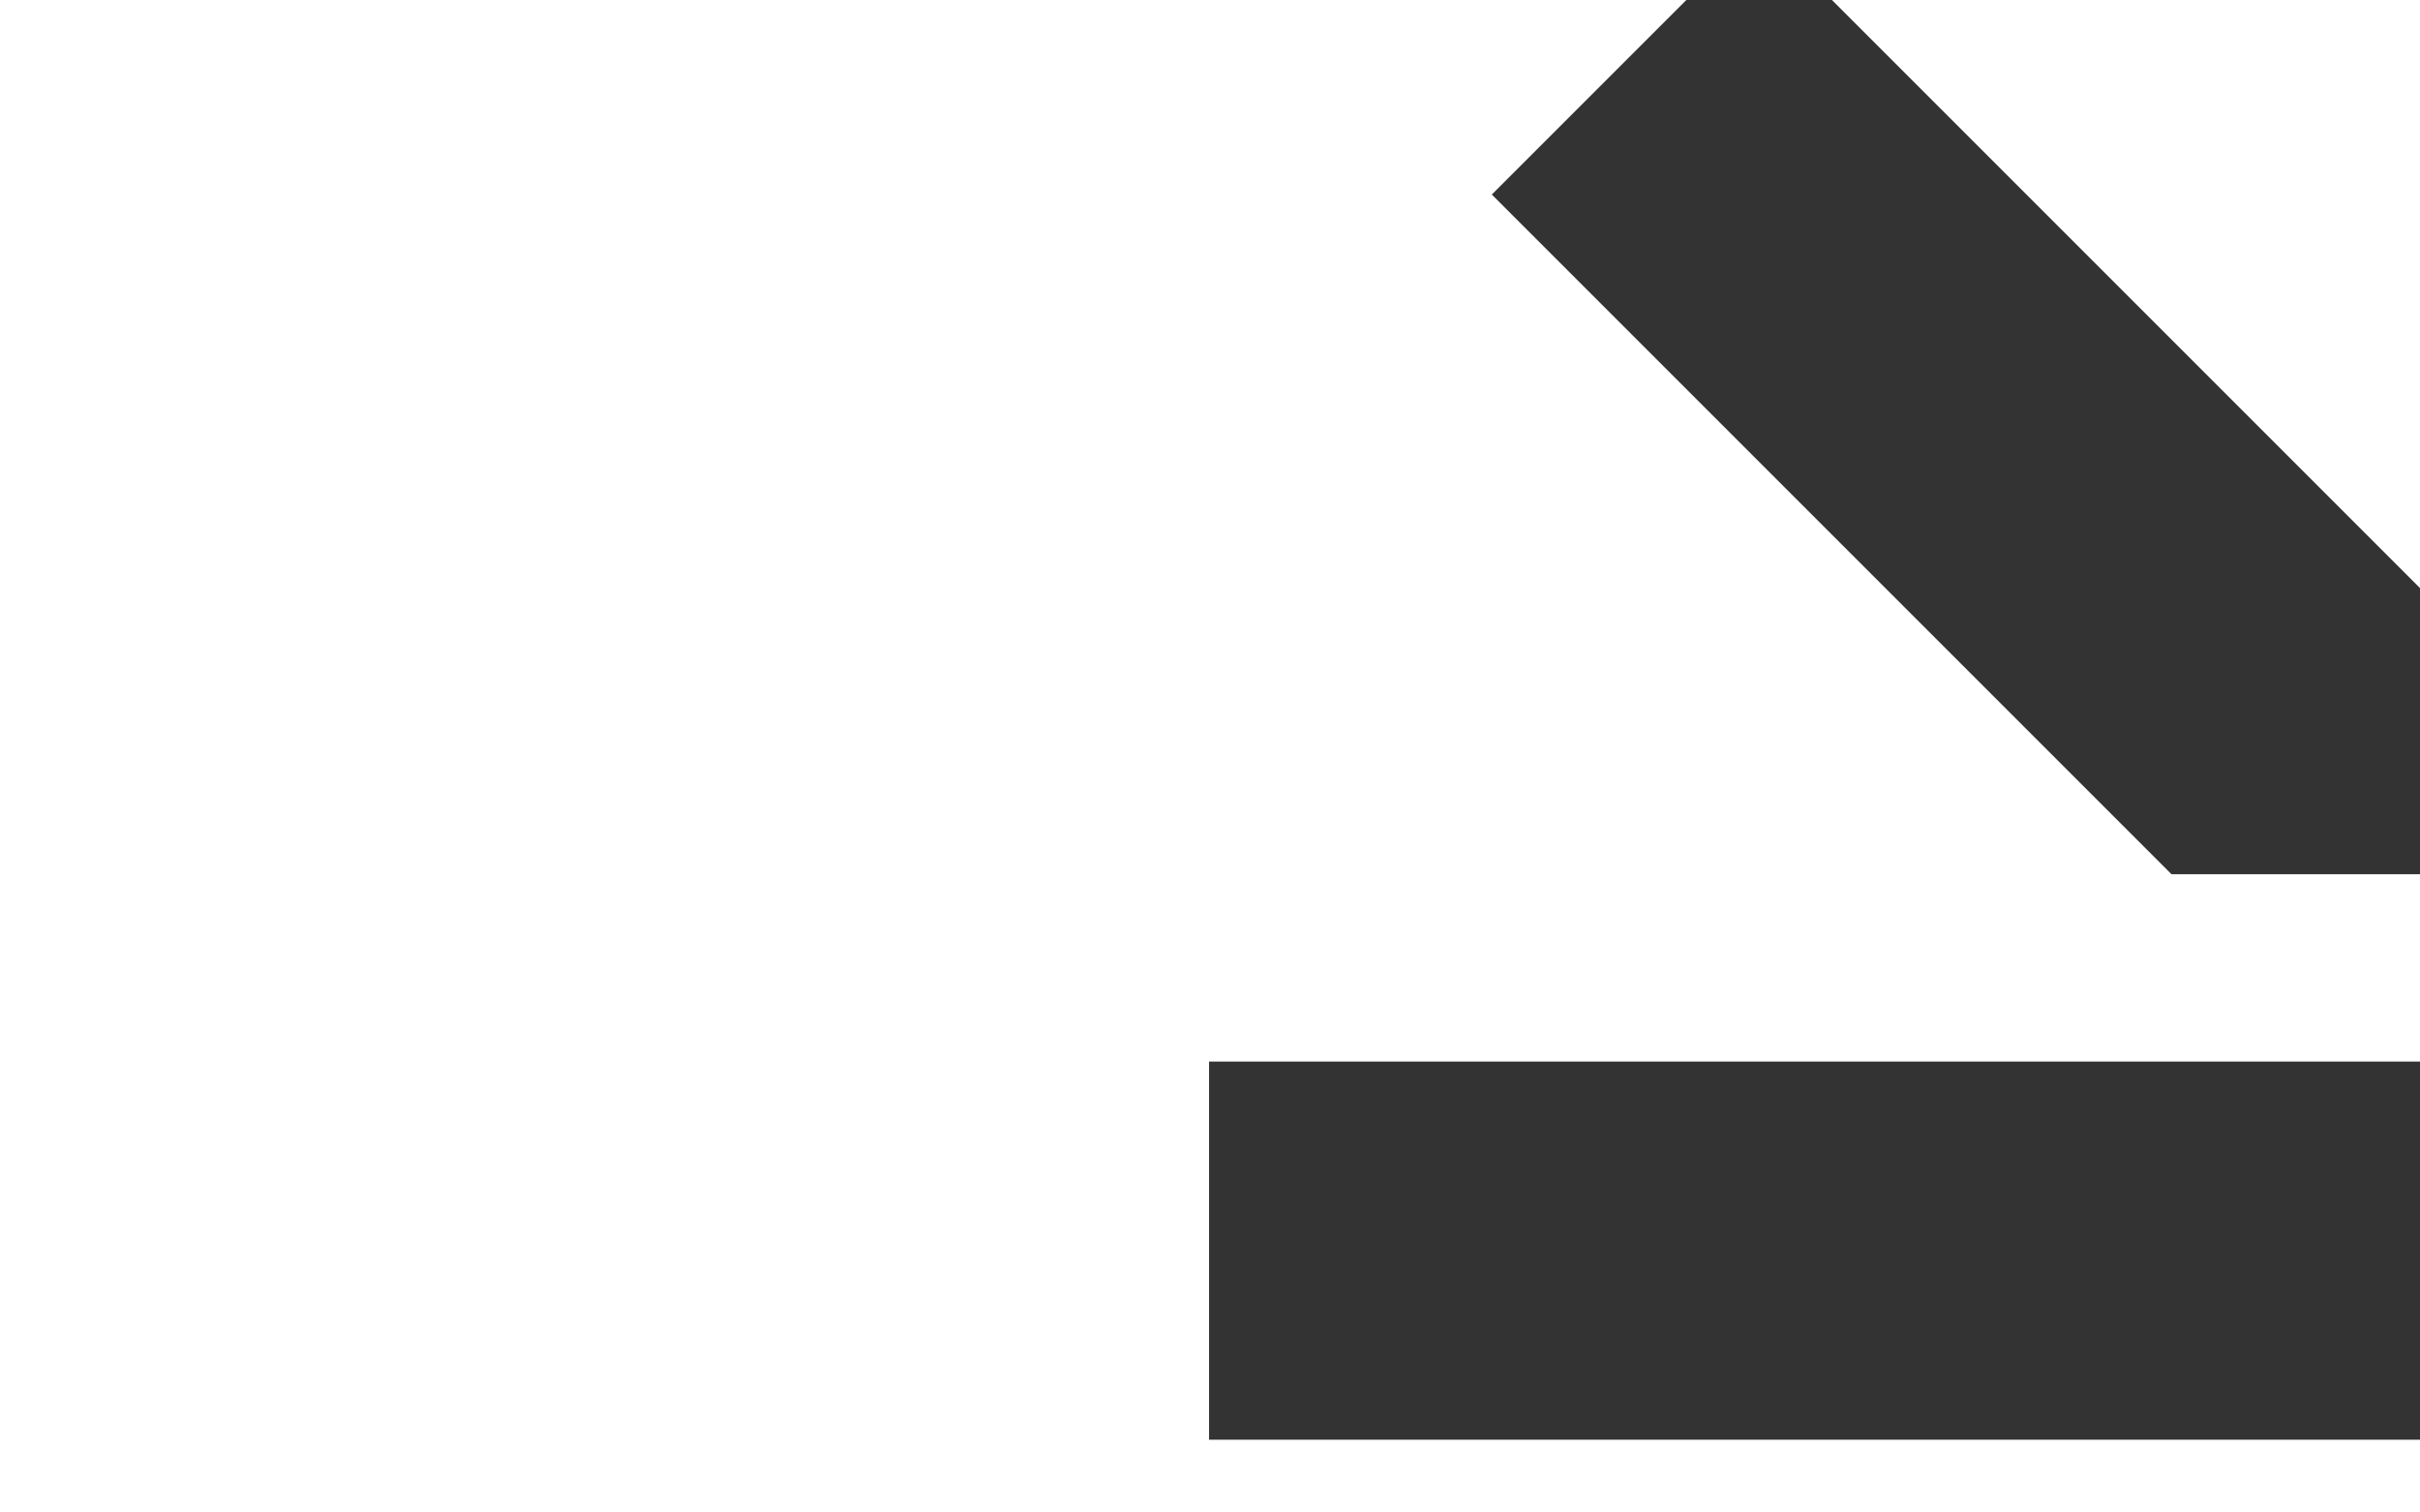
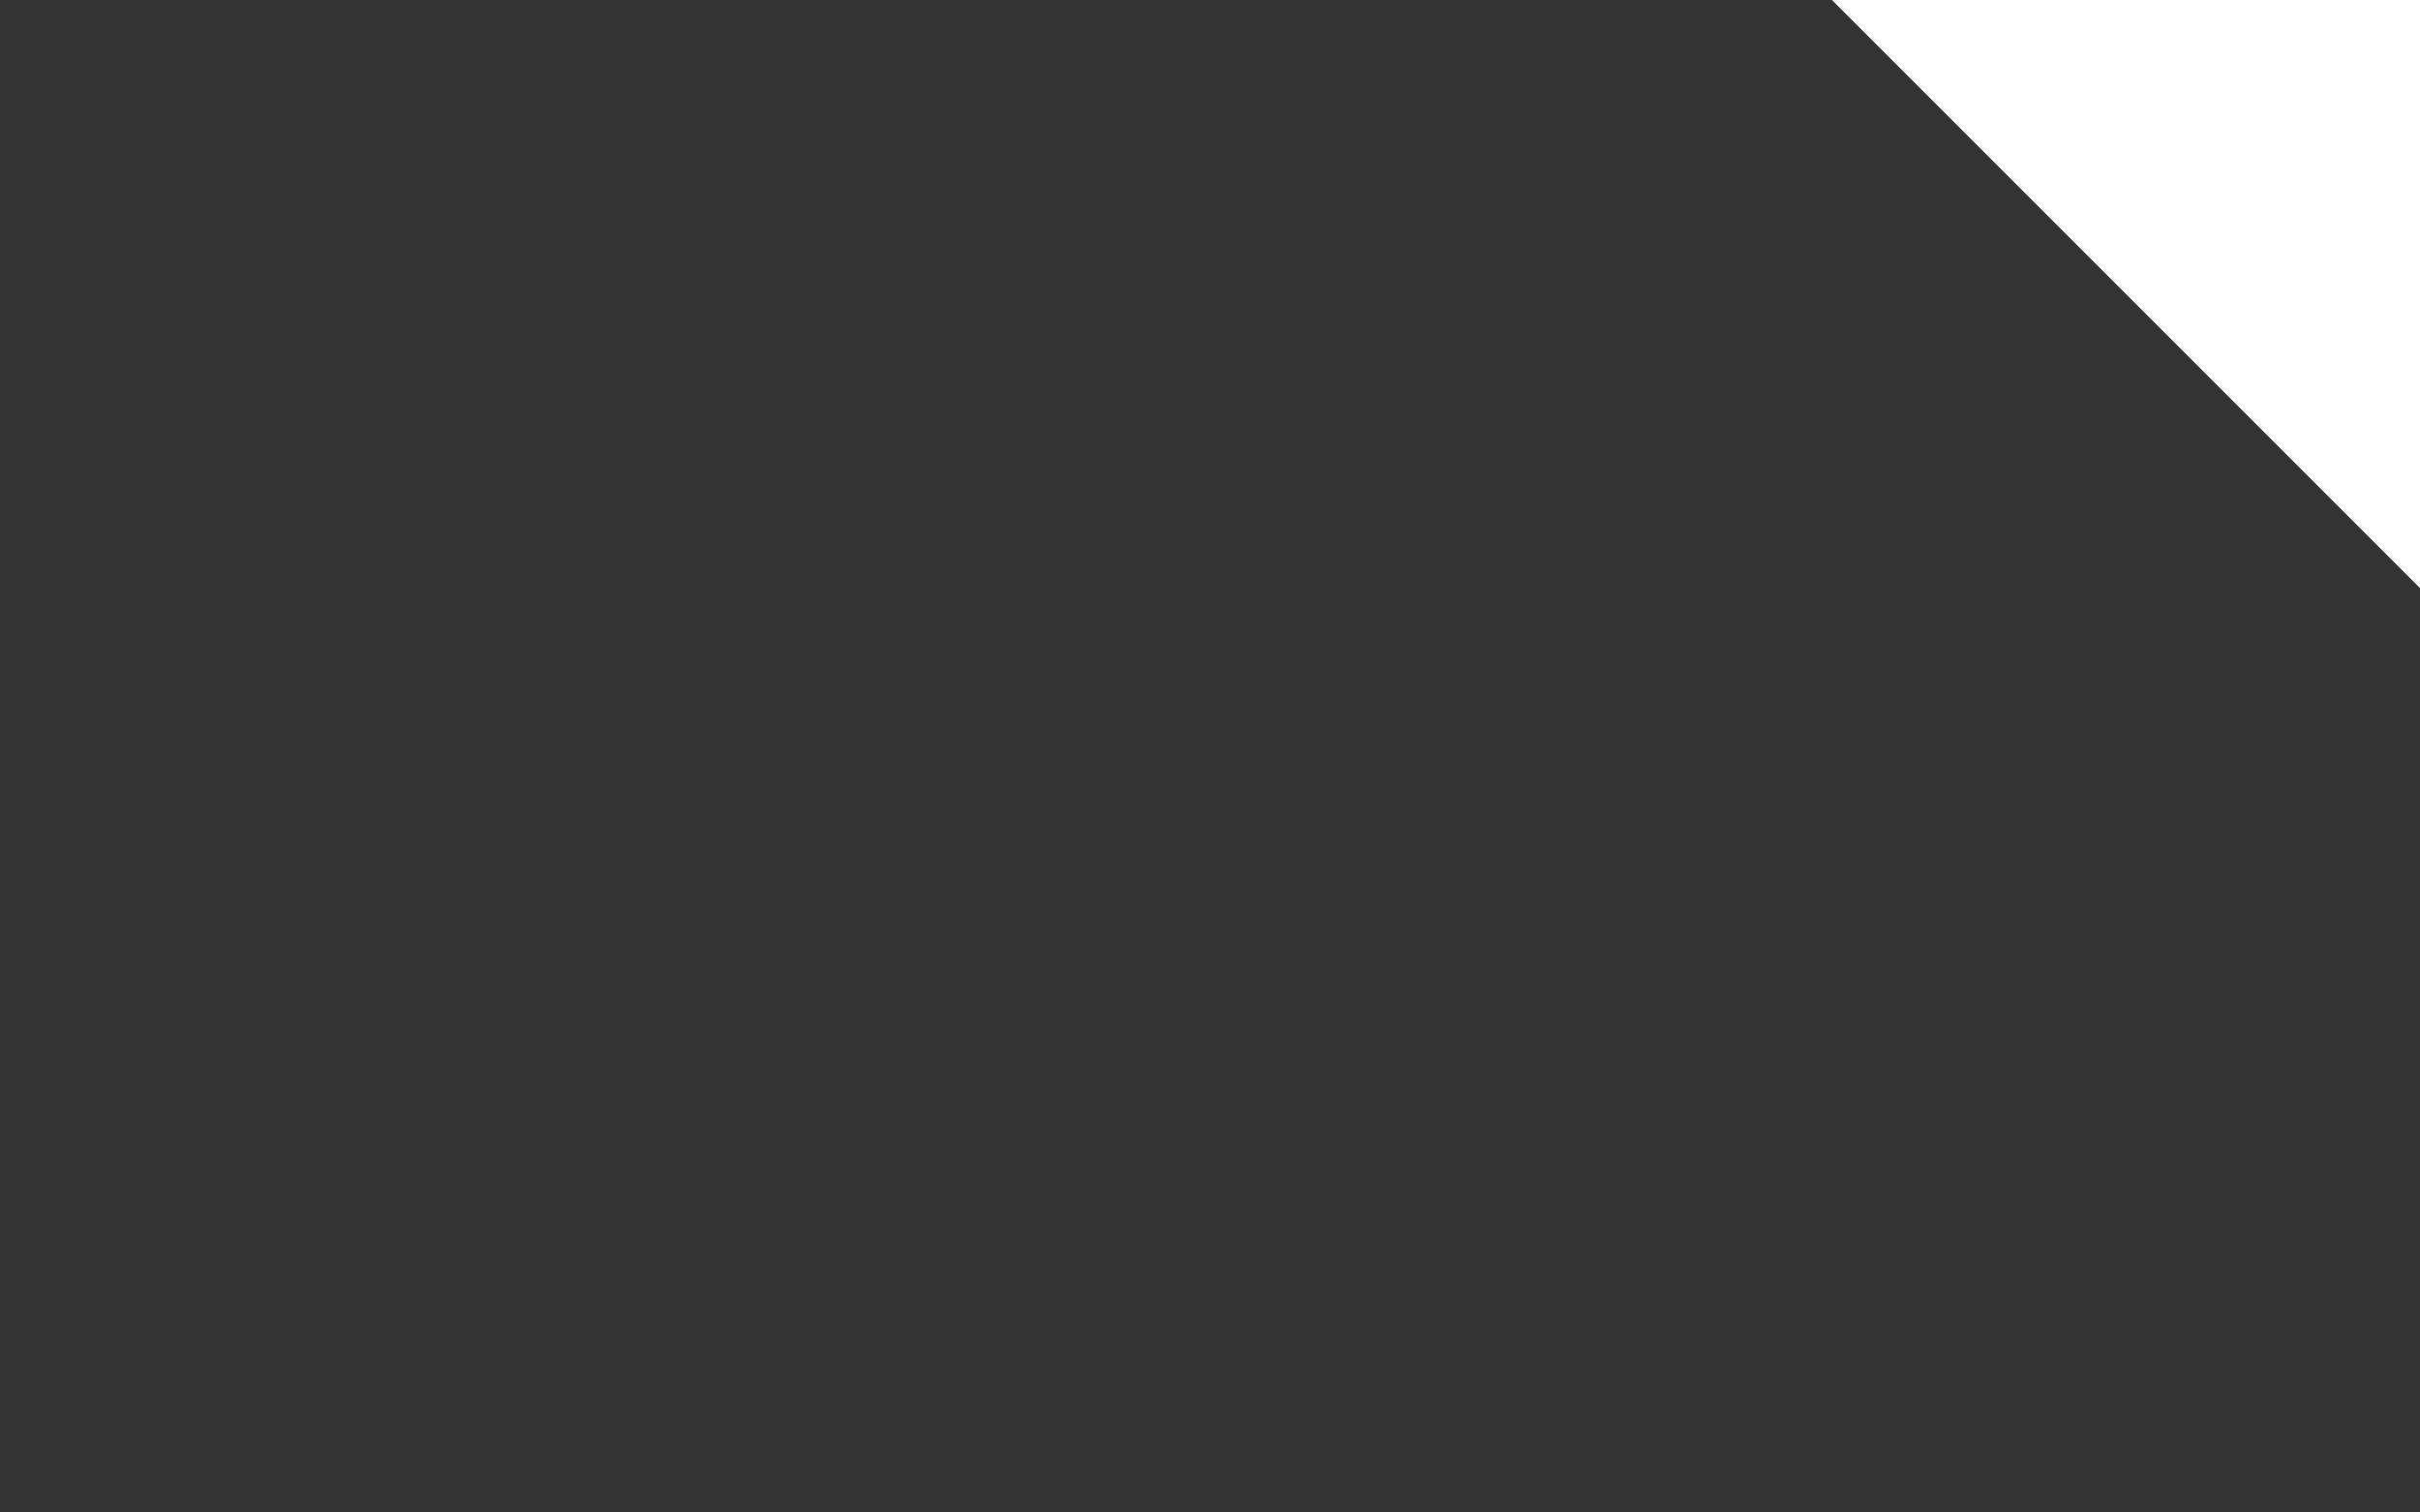
<svg xmlns="http://www.w3.org/2000/svg" version="1.1" id="Ebene_1" x="0px" y="0px" viewBox="0 0 2560 1600" style="enable-background:new 0 0 2560 1600;" xml:space="preserve">
  <rect x="0" y="0" width="2560" height="1600" fill="#333333" stroke="none" />
  <style type="text/css">
	.st0{fill:#FFFFFF;}
</style>
  <title>content-overlay</title>
  <polygon class="st0" points="2560,622.1 2560,0 1937.9,0 " />
-   <polygon class="st0" points="0,0 0,1600 2560,1600 2560,1523 1279,1523 1279,1123 2560,1123 2560,924.8 2297.1,924.8 1578.1,205.8   1783.9,0 " />
</svg>